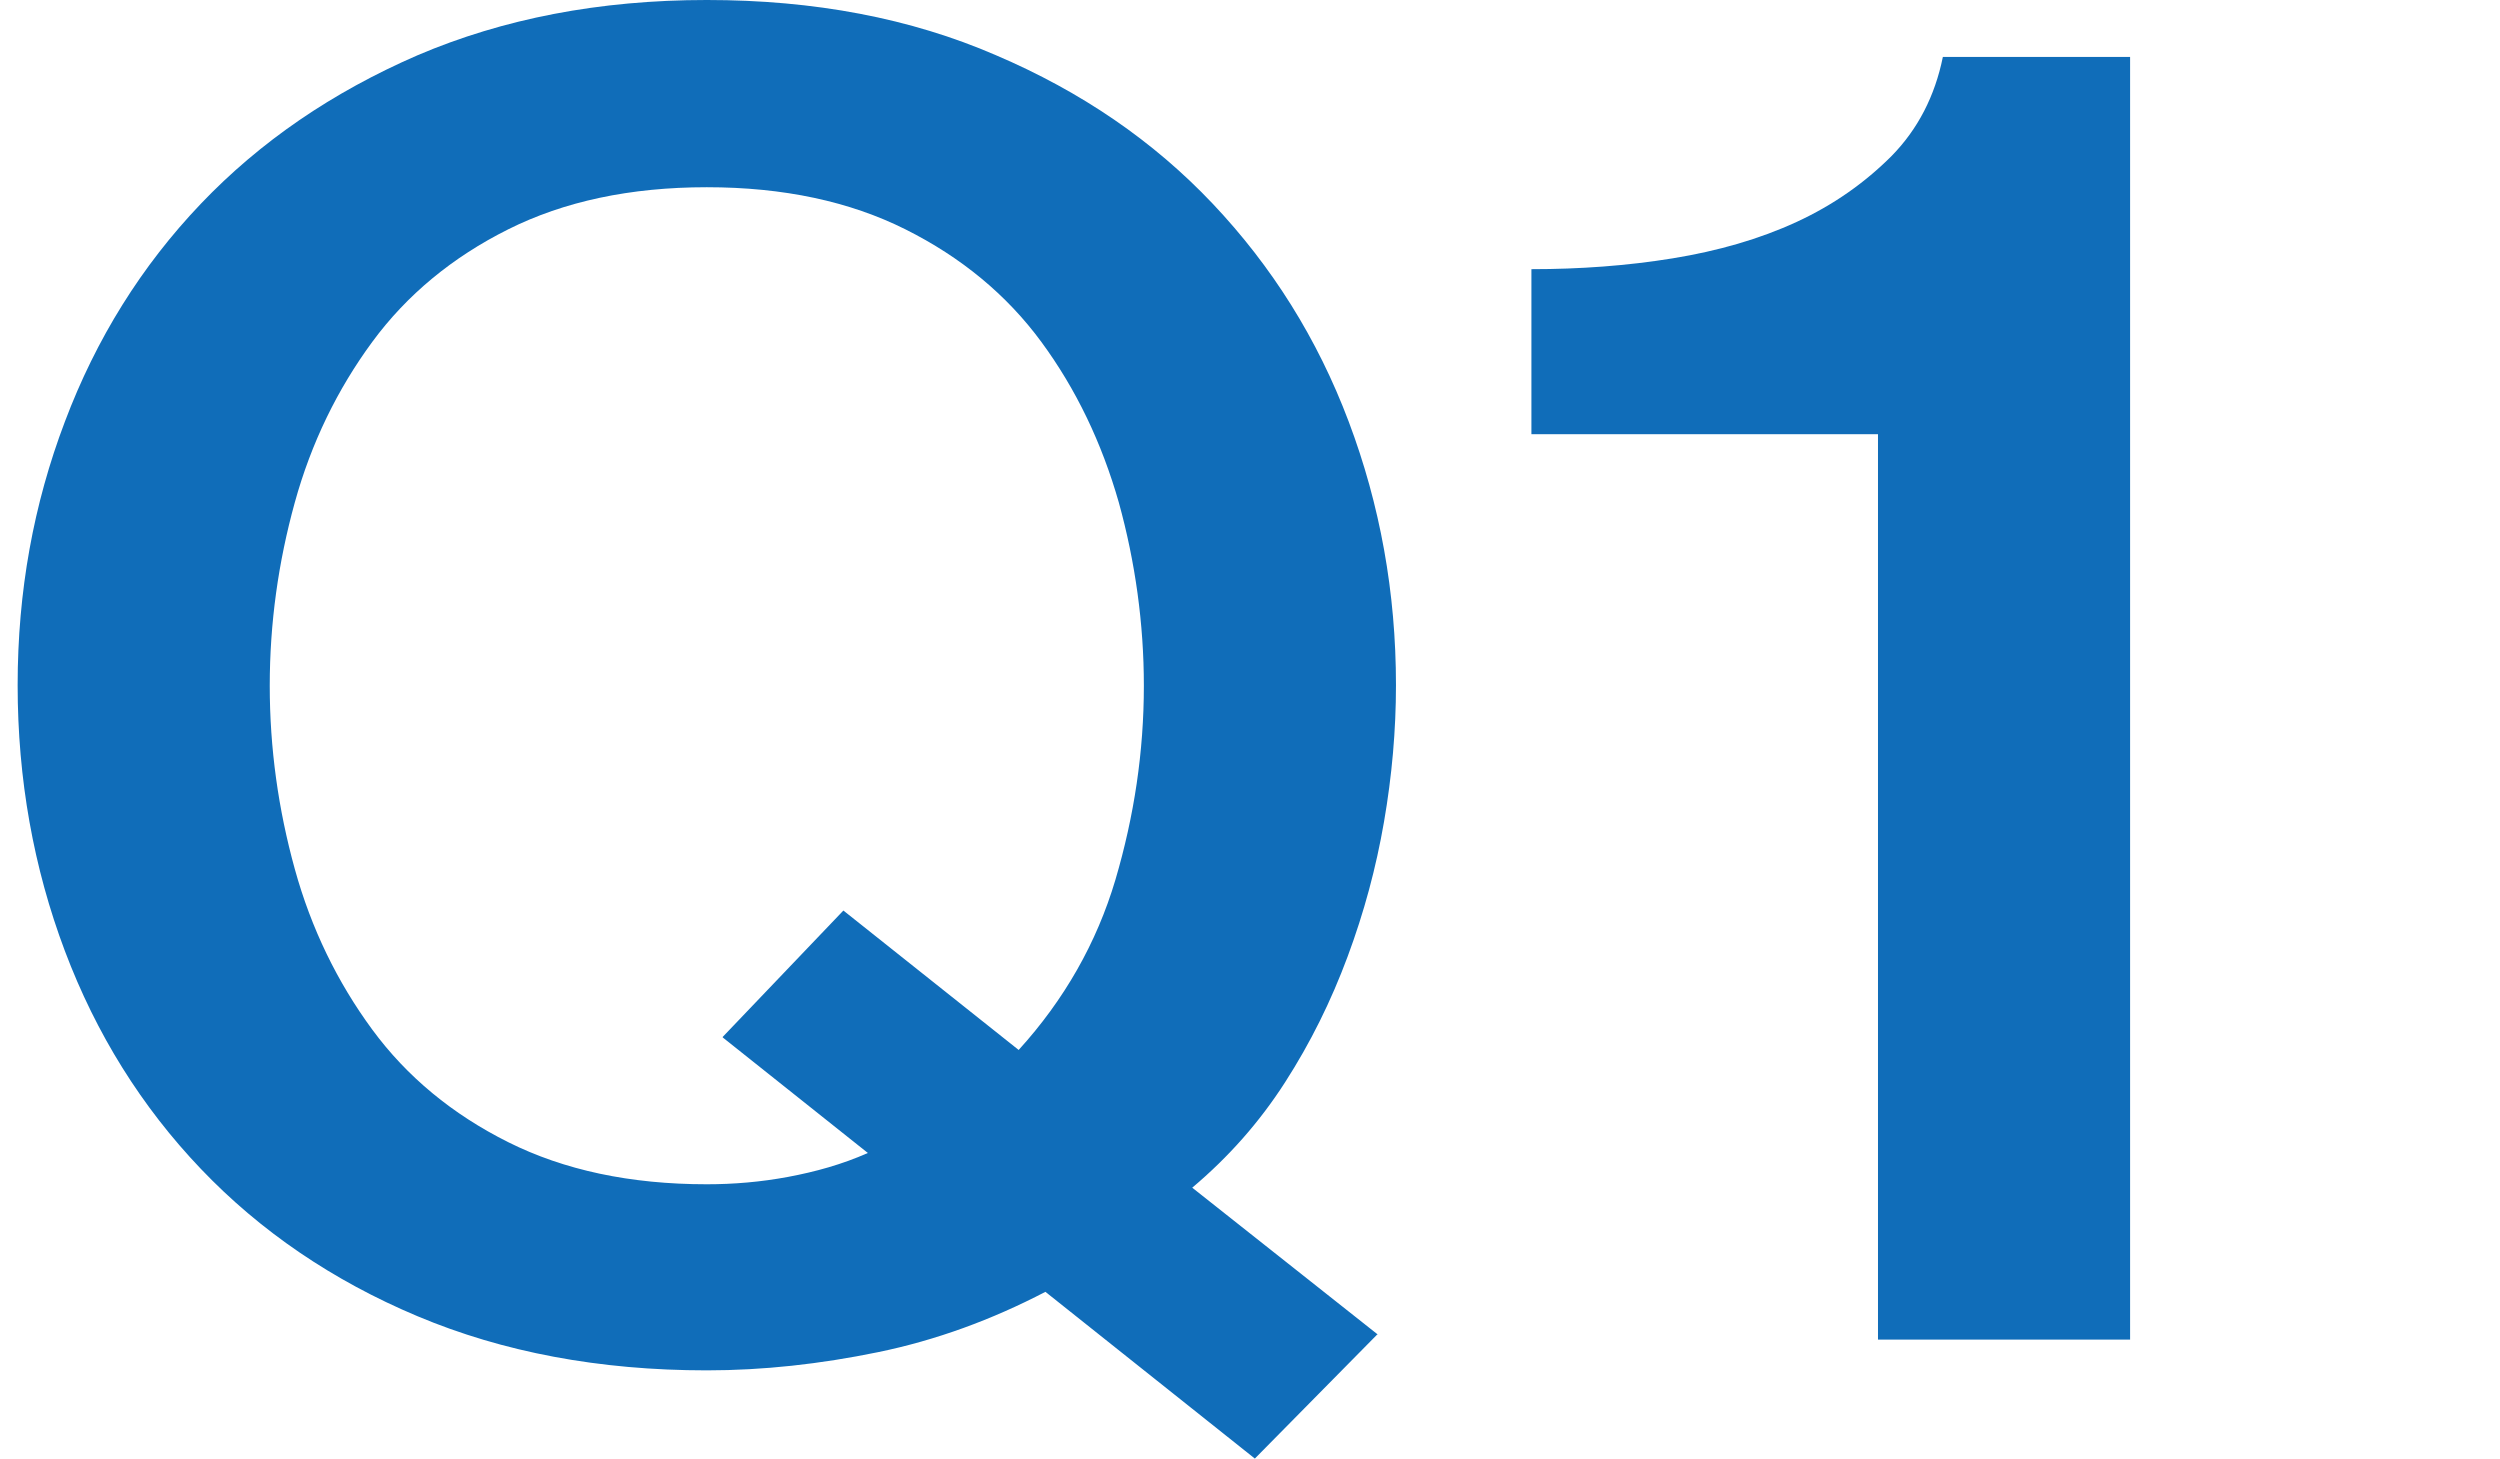
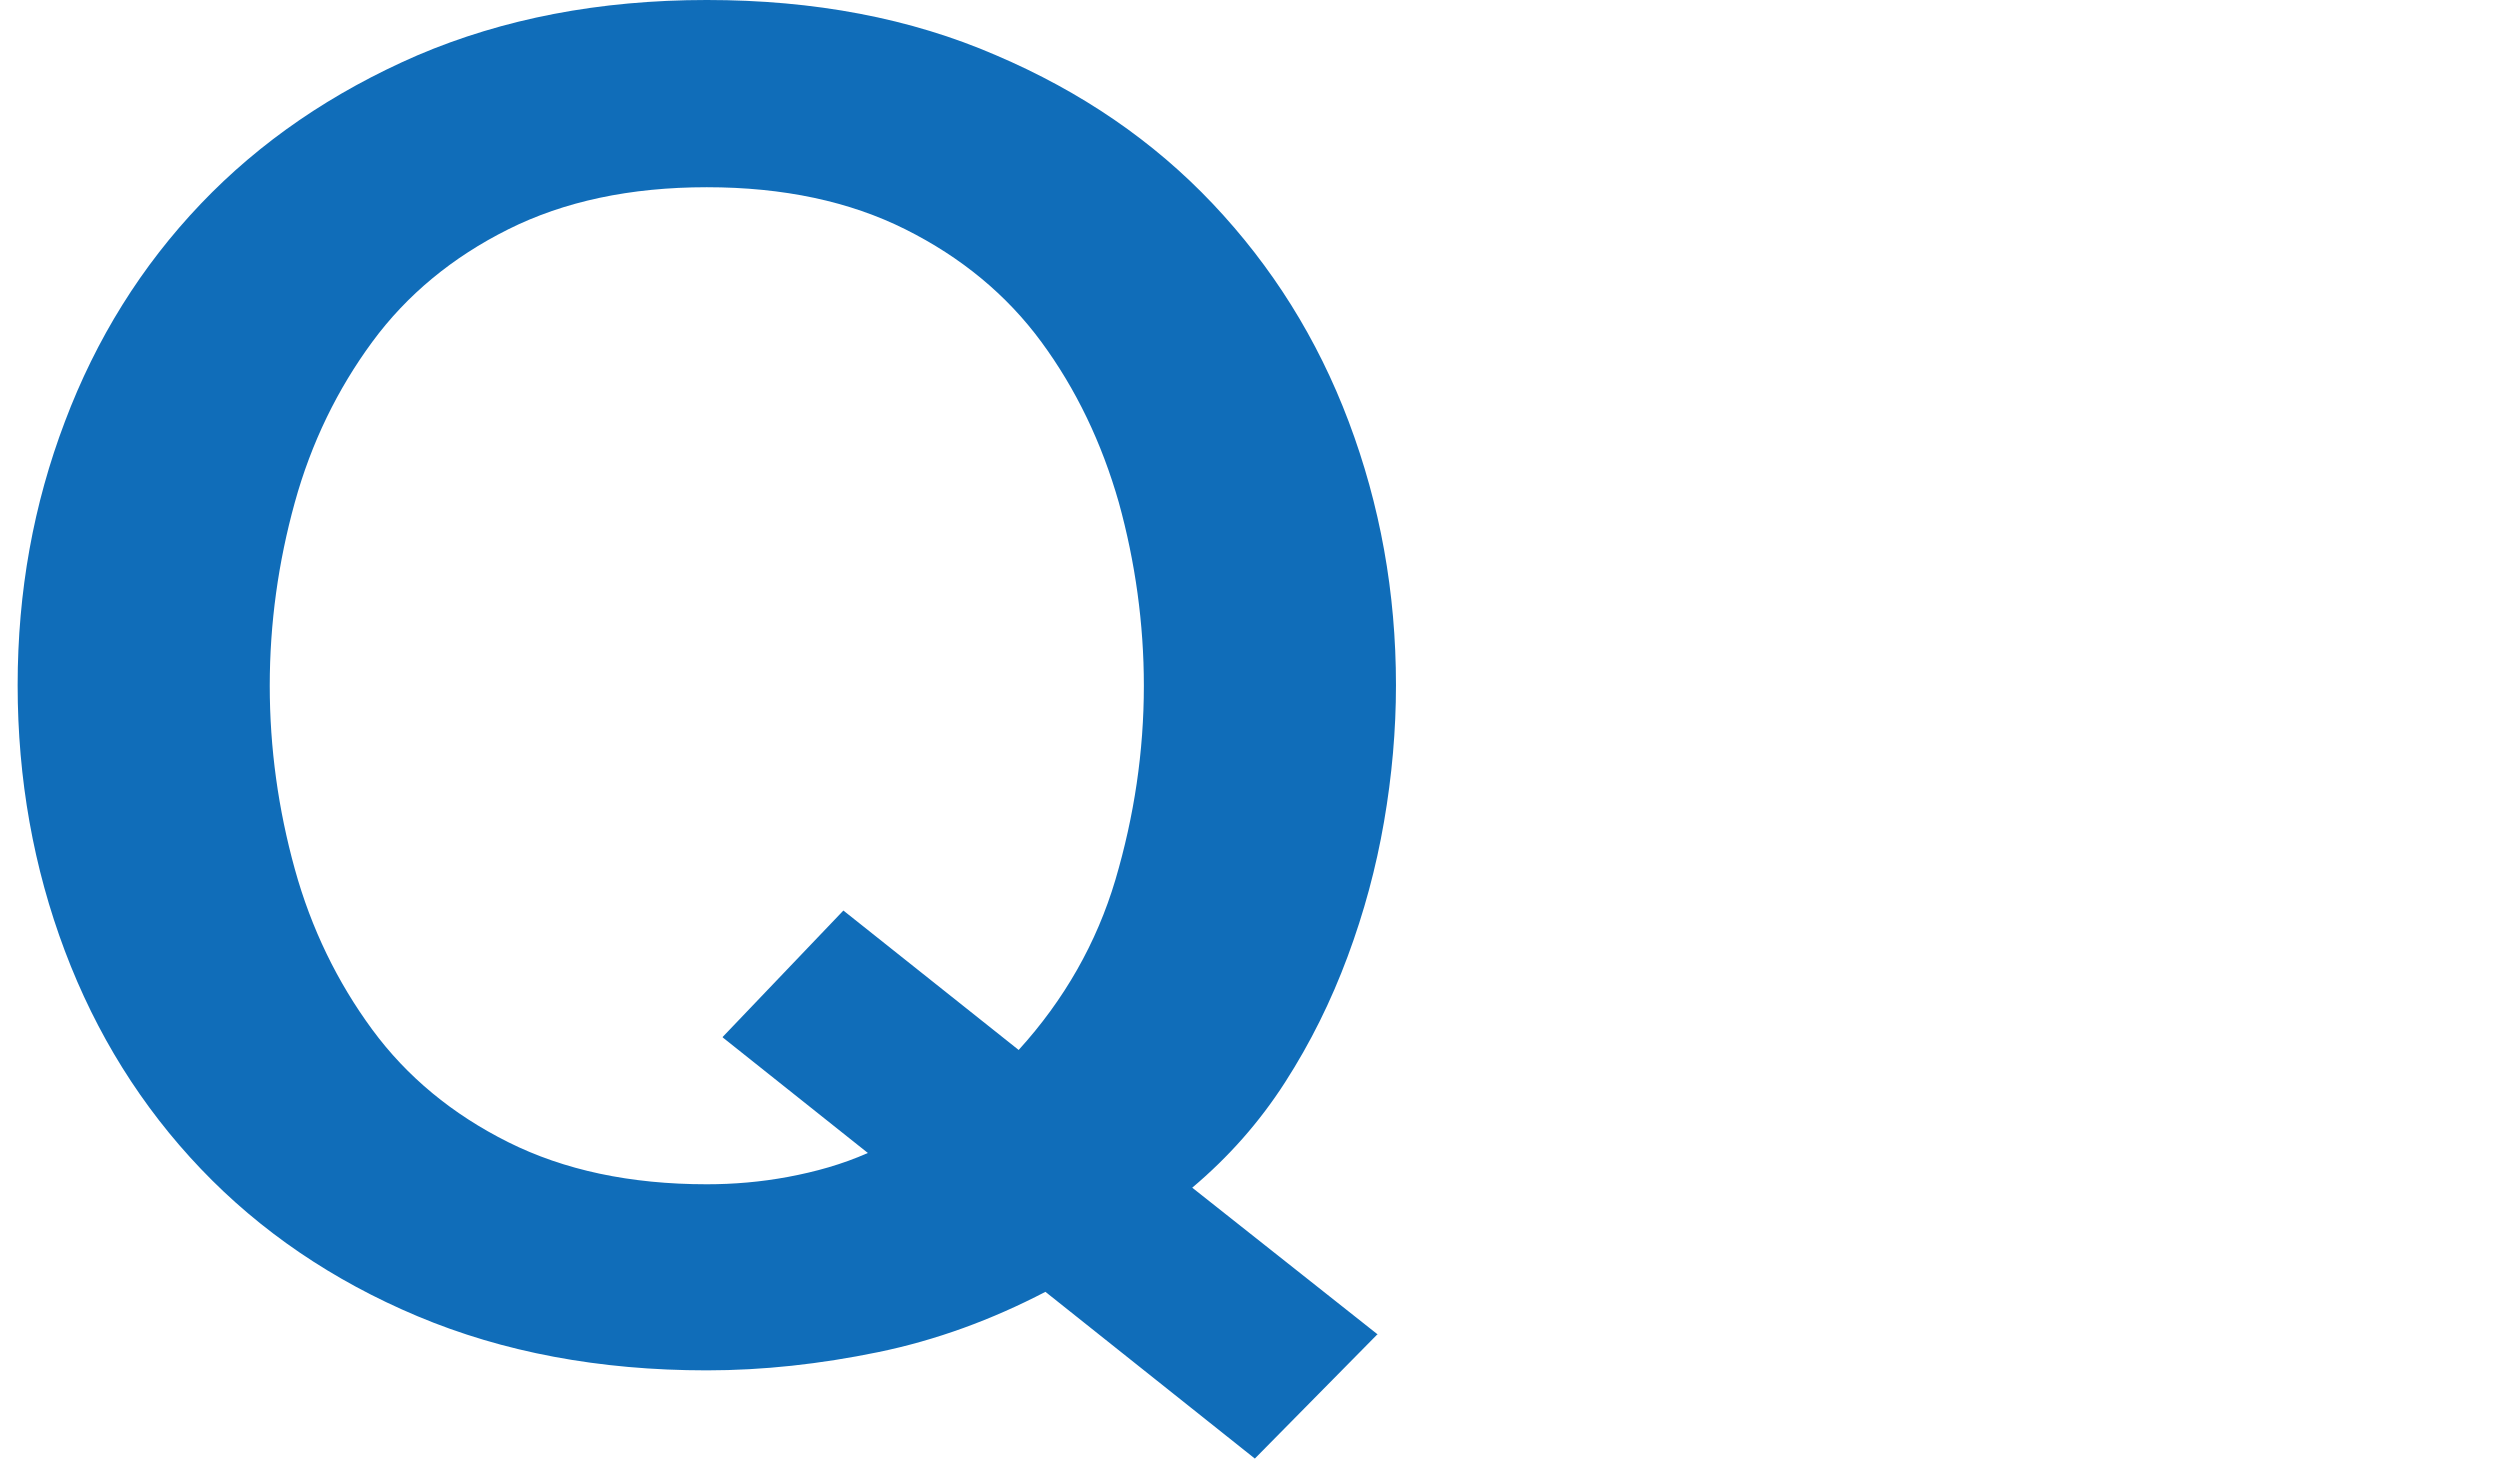
<svg xmlns="http://www.w3.org/2000/svg" id="_レイヤー_1" data-name="レイヤー_1" viewBox="0 0 43.93 25.63">
  <defs>
    <style>
      .cls-1 {
        fill: #106db9;
      }
    </style>
  </defs>
  <path class="cls-1" d="M24.21,23.44l-2.16,2.19-3.68-2.93c-.94.49-1.92.85-2.94,1.06-1.02.21-2.02.32-3.01.32-1.89,0-3.58-.32-5.08-.95-1.5-.63-2.77-1.5-3.81-2.59-1.04-1.09-1.84-2.37-2.39-3.83-.55-1.46-.83-3.02-.83-4.67s.28-3.18.83-4.63c.55-1.46,1.35-2.74,2.39-3.83s2.31-1.96,3.81-2.61c1.5-.64,3.19-.97,5.08-.97s3.58.32,5.08.97c1.5.64,2.77,1.51,3.81,2.61s1.84,2.37,2.39,3.83c.55,1.46.83,3,.83,4.63,0,.79-.07,1.59-.21,2.4-.14.81-.35,1.59-.64,2.37s-.65,1.51-1.1,2.21c-.45.7-.99,1.31-1.63,1.85l3.26,2.58ZM12.7,18.22l2.12-2.22,3.08,2.45c.8-.88,1.37-1.88,1.7-2.99.33-1.12.5-2.25.5-3.41,0-1.09-.15-2.17-.44-3.22-.3-1.05-.75-1.99-1.36-2.82-.61-.83-1.41-1.49-2.39-1.98-.98-.49-2.14-.74-3.49-.74s-2.51.25-3.49.74-1.78,1.15-2.39,1.98c-.61.83-1.07,1.77-1.36,2.82s-.44,2.12-.44,3.22.15,2.17.44,3.22c.29,1.05.75,1.99,1.36,2.82.61.83,1.41,1.49,2.39,1.98s2.14.74,3.49.74c.47,0,.95-.04,1.43-.13.48-.09.95-.22,1.4-.42l-2.55-2.03Z" />
-   <path class="cls-1" d="M26.91,4.73c.85,0,1.68-.06,2.48-.19.8-.13,1.53-.34,2.18-.64s1.2-.69,1.67-1.16c.46-.47.76-1.05.9-1.74h3.29v22.54h-4.43V7.63h-6.09v-2.9Z" />
</svg>